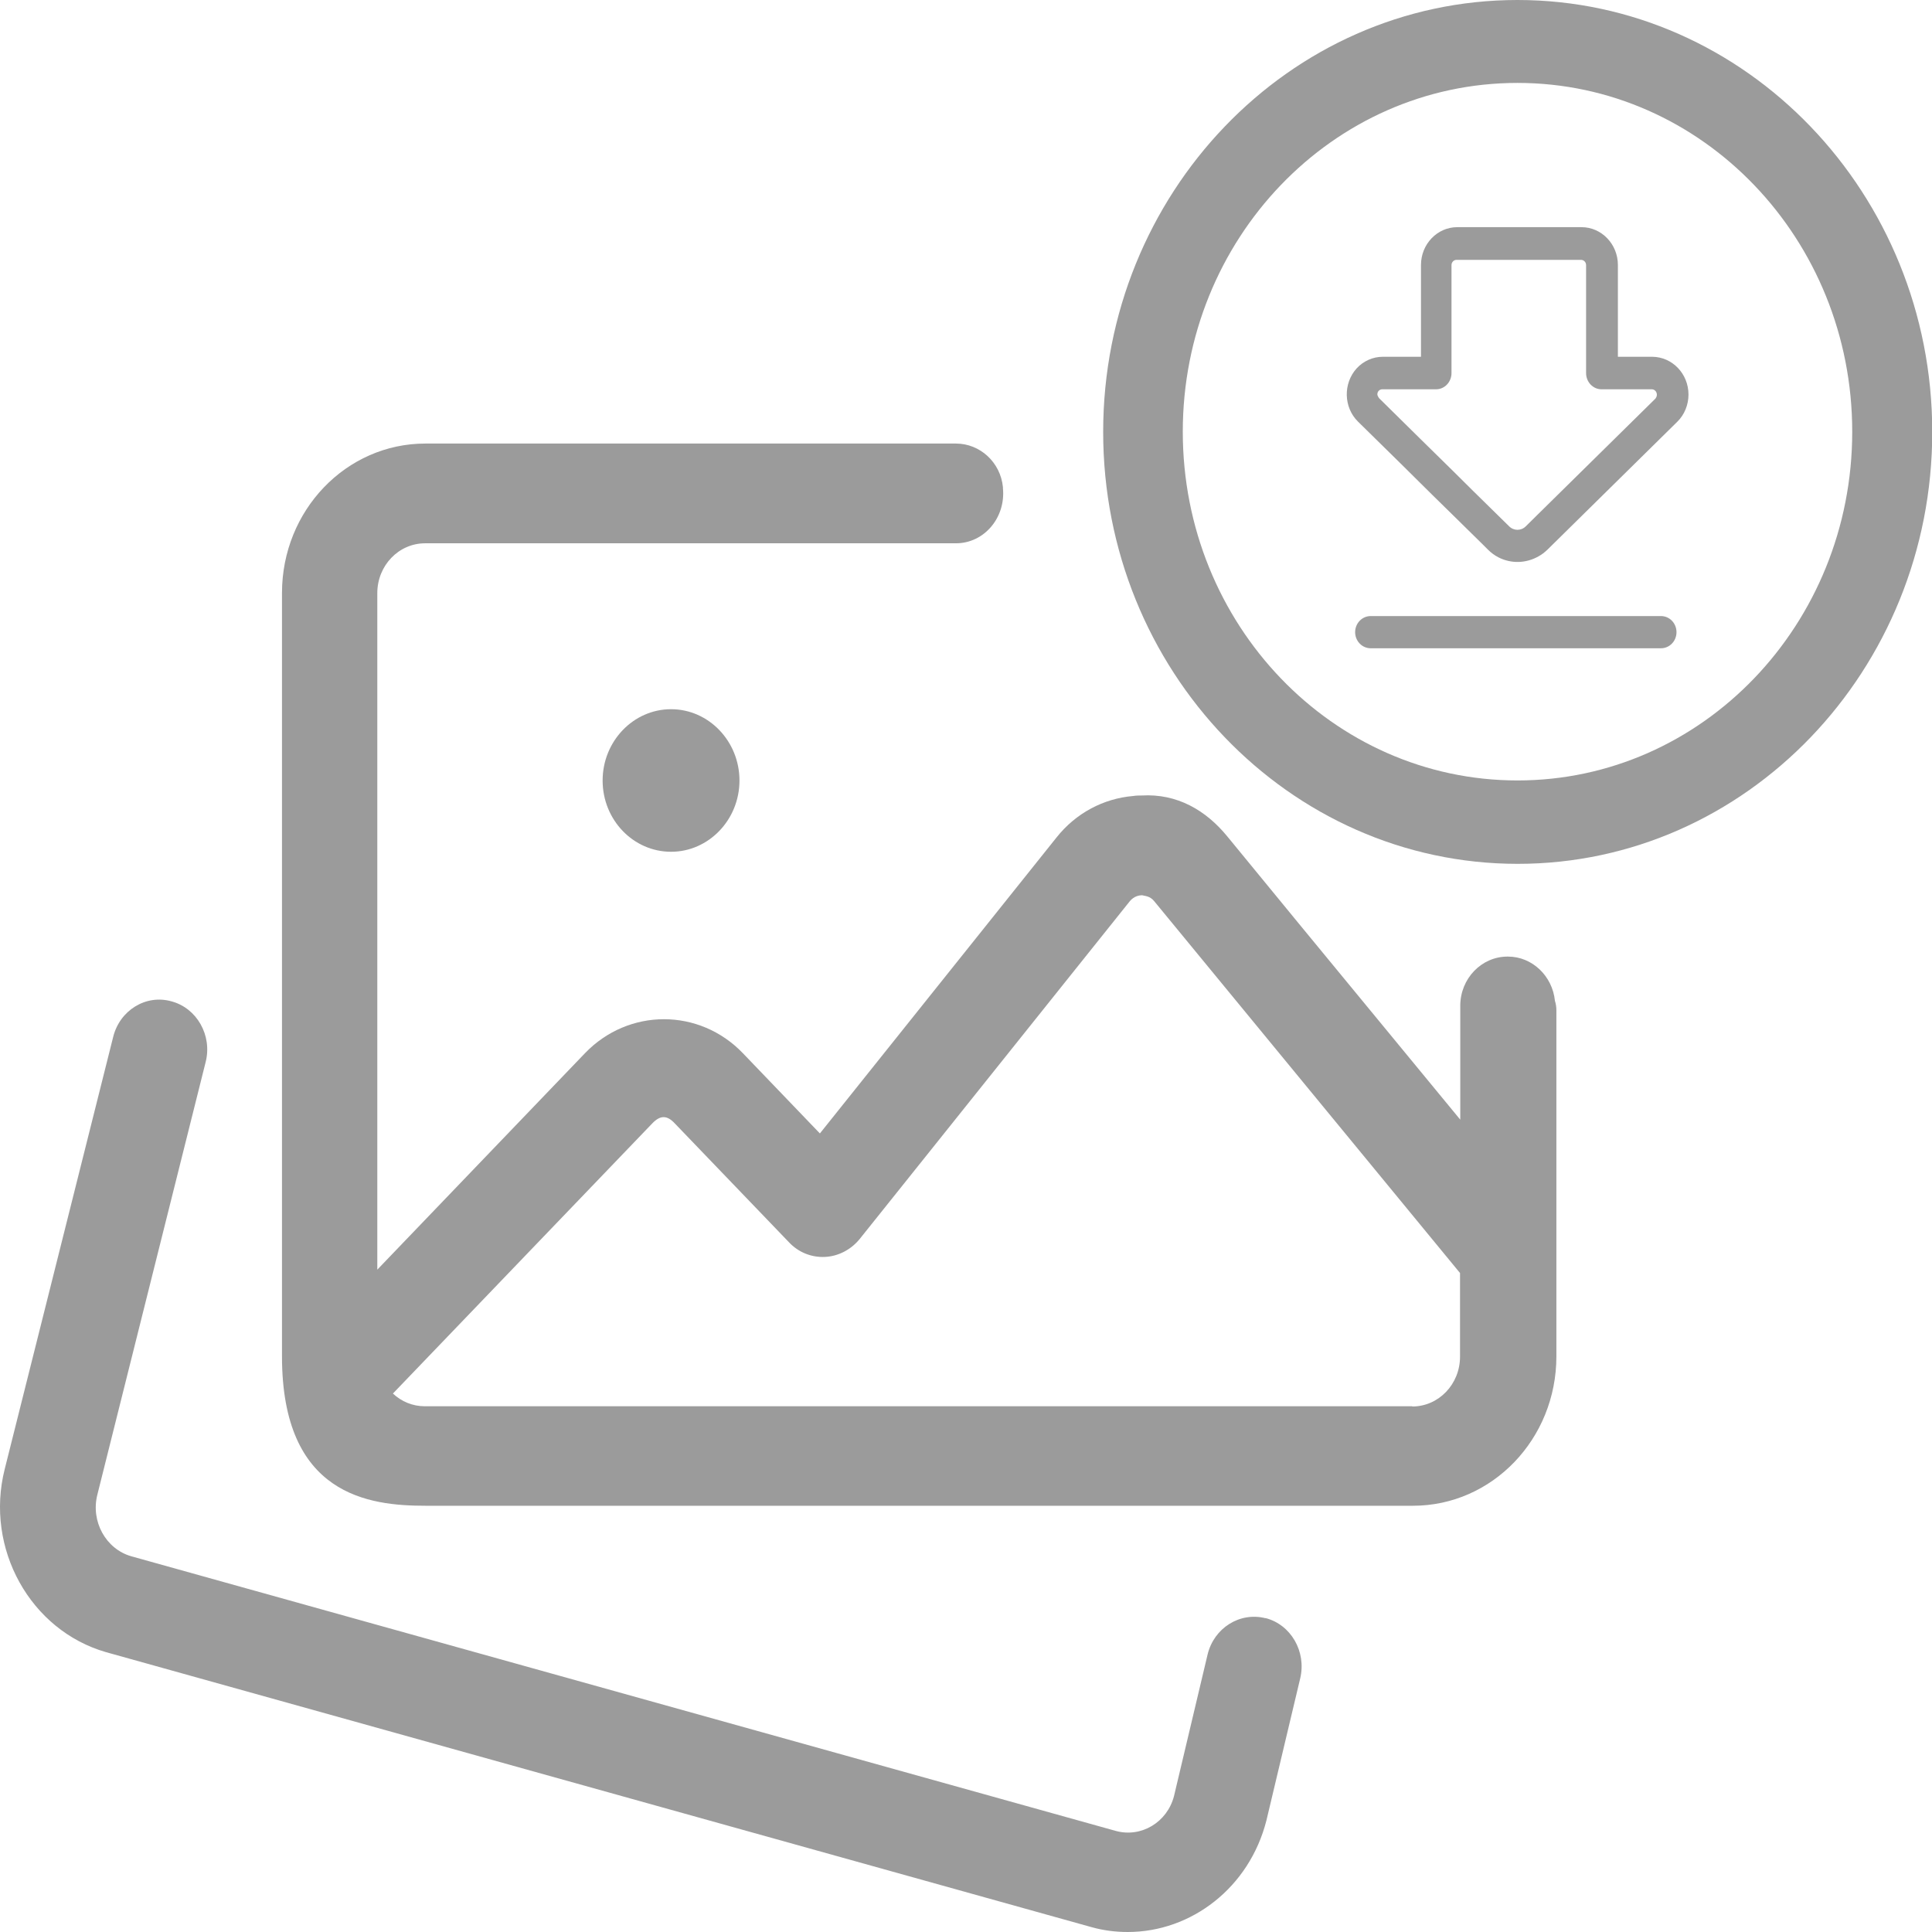
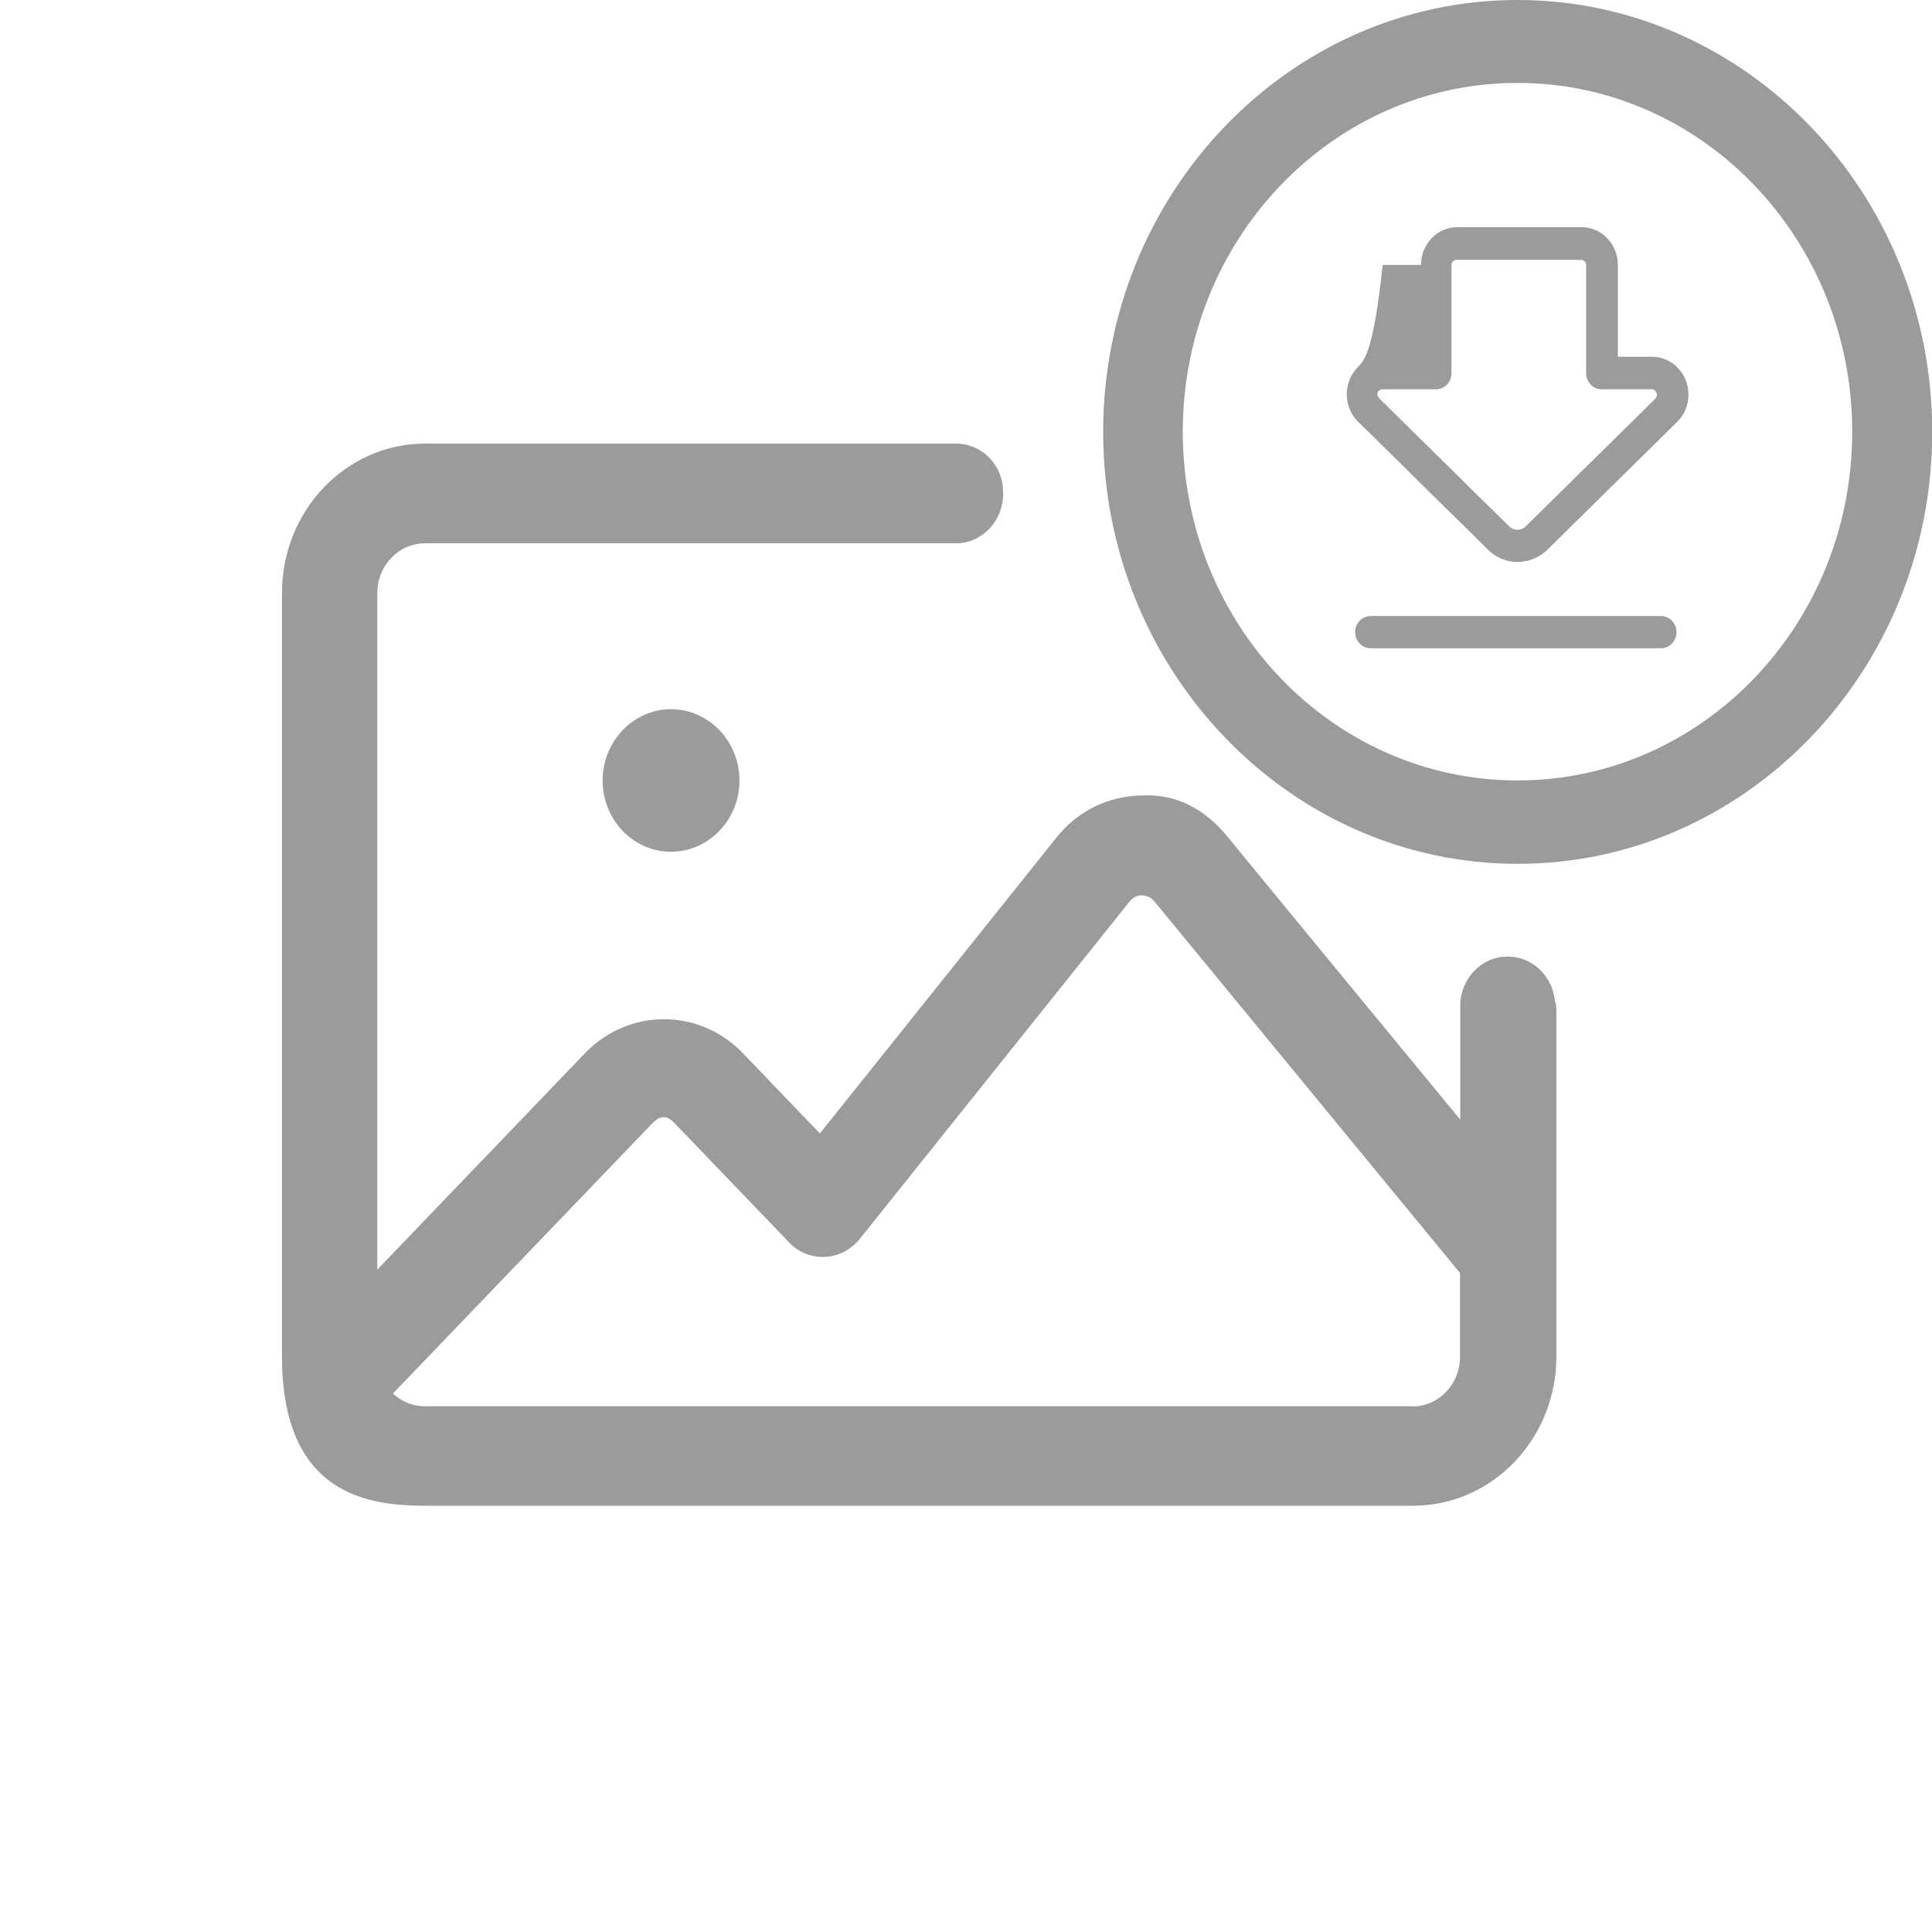
<svg xmlns="http://www.w3.org/2000/svg" width="24" height="24" viewBox="0 0 24 24" fill="none">
  <g clip-path="url(#clip0_20140_13051)">
    <path d="M20.633 7.653H17.027C16.921 7.653 16.834 7.742 16.834 7.853C16.834 7.964 16.921 8.053 17.027 8.053H20.633C20.74 8.053 20.826 7.964 20.826 7.853C20.826 7.742 20.74 7.653 20.633 7.653Z" fill="#9B9B9B" />
-     <path d="M20.527 4.432H20.098V3.291C20.098 3.033 19.895 2.822 19.647 2.822H18.102C17.854 2.822 17.652 3.033 17.652 3.291V4.432H17.176C17.055 4.432 16.936 4.485 16.852 4.577C16.683 4.765 16.691 5.06 16.868 5.236L17.394 5.753L17.796 6.151L18.056 6.406L18.421 6.765L18.484 6.828C18.524 6.868 18.567 6.899 18.613 6.923C18.772 7.005 18.959 6.999 19.114 6.91C19.152 6.889 19.187 6.862 19.22 6.831L20.836 5.239C20.925 5.152 20.975 5.028 20.975 4.902C20.975 4.643 20.775 4.435 20.527 4.432ZM20.57 4.946L19.114 6.38L18.954 6.538C18.896 6.596 18.805 6.596 18.747 6.538L18.302 6.101L18.049 5.85L17.644 5.452L17.131 4.946C17.131 4.946 17.11 4.917 17.11 4.899C17.11 4.862 17.138 4.836 17.171 4.836H17.839C17.945 4.836 18.031 4.746 18.031 4.635V3.294C18.031 3.257 18.059 3.228 18.094 3.228H19.64C19.675 3.228 19.703 3.257 19.703 3.294V4.635C19.703 4.746 19.789 4.836 19.895 4.836H20.52C20.538 4.836 20.553 4.844 20.565 4.857C20.588 4.883 20.588 4.923 20.565 4.949L20.57 4.946Z" fill="#9B9B9B" />
-     <path d="M15.72 20.102C15.401 20.021 15.08 20.224 15.001 20.553L14.584 22.311C14.5 22.637 14.177 22.83 13.863 22.745L1.632 19.333C1.315 19.243 1.126 18.901 1.209 18.569L2.555 13.192C2.638 12.863 2.446 12.523 2.13 12.439C1.811 12.349 1.487 12.552 1.406 12.881L0.058 18.252C-0.189 19.235 0.375 20.253 1.318 20.524L13.557 23.939C13.709 23.982 13.861 24 14.01 24C14.799 24 15.52 23.449 15.732 22.614L16.152 20.848C16.23 20.516 16.036 20.181 15.72 20.1V20.102Z" fill="#9B9B9B" />
+     <path d="M20.527 4.432H20.098V3.291C20.098 3.033 19.895 2.822 19.647 2.822H18.102C17.854 2.822 17.652 3.033 17.652 3.291H17.176C17.055 4.432 16.936 4.485 16.852 4.577C16.683 4.765 16.691 5.06 16.868 5.236L17.394 5.753L17.796 6.151L18.056 6.406L18.421 6.765L18.484 6.828C18.524 6.868 18.567 6.899 18.613 6.923C18.772 7.005 18.959 6.999 19.114 6.91C19.152 6.889 19.187 6.862 19.22 6.831L20.836 5.239C20.925 5.152 20.975 5.028 20.975 4.902C20.975 4.643 20.775 4.435 20.527 4.432ZM20.57 4.946L19.114 6.38L18.954 6.538C18.896 6.596 18.805 6.596 18.747 6.538L18.302 6.101L18.049 5.85L17.644 5.452L17.131 4.946C17.131 4.946 17.11 4.917 17.11 4.899C17.11 4.862 17.138 4.836 17.171 4.836H17.839C17.945 4.836 18.031 4.746 18.031 4.635V3.294C18.031 3.257 18.059 3.228 18.094 3.228H19.64C19.675 3.228 19.703 3.257 19.703 3.294V4.635C19.703 4.746 19.789 4.836 19.895 4.836H20.52C20.538 4.836 20.553 4.844 20.565 4.857C20.588 4.883 20.588 4.923 20.565 4.949L20.57 4.946Z" fill="#9B9B9B" />
    <path d="M7.486 9.696C7.486 10.186 7.868 10.581 8.336 10.581C8.804 10.581 9.186 10.183 9.186 9.696C9.186 9.208 8.804 8.81 8.336 8.81C7.868 8.81 7.486 9.208 7.486 9.696Z" fill="#9B9B9B" />
    <path d="M18.851 0C16.013 0 13.704 2.406 13.704 5.366C13.704 8.325 16.013 10.731 18.853 10.731C21.694 10.731 24.003 8.325 24.003 5.366C24.003 2.406 21.691 0 18.851 0ZM18.851 9.695C16.554 9.695 14.693 7.756 14.693 5.363C14.693 2.97 16.554 1.03 18.851 1.03C21.147 1.03 23.009 2.97 23.009 5.363C23.009 7.756 21.147 9.695 18.851 9.695Z" fill="#9B9B9B" />
    <path d="M18.727 11.883C18.403 11.883 18.14 12.157 18.14 12.494C18.14 12.502 18.14 12.51 18.14 12.518C18.14 12.525 18.14 12.533 18.14 12.539V13.909L16.159 11.503L15.244 10.388C14.978 10.064 14.621 9.856 14.181 9.882C14.146 9.882 14.113 9.882 14.078 9.888C13.708 9.919 13.364 10.101 13.124 10.404L10.185 14.08L9.229 13.084C8.688 12.52 7.808 12.52 7.266 13.084L4.687 15.772V7.368C4.687 7.026 4.952 6.749 5.281 6.749H11.875C12.226 6.749 12.494 6.43 12.459 6.066C12.459 6.061 12.459 6.058 12.459 6.053C12.429 5.742 12.173 5.51 11.875 5.51H5.284C4.3 5.51 3.503 6.34 3.503 7.366V16.85C3.503 18.579 4.588 18.705 5.284 18.705H17.553C18.537 18.705 19.334 17.875 19.334 16.85V12.552C19.334 12.51 19.328 12.47 19.316 12.433C19.285 12.125 19.035 11.883 18.732 11.883H18.727ZM17.545 17.469H5.276C5.124 17.469 4.985 17.409 4.881 17.311L8.101 13.957C8.202 13.851 8.286 13.851 8.384 13.957L9.801 15.432C9.917 15.556 10.079 15.622 10.248 15.614C10.415 15.606 10.57 15.524 10.678 15.393L14.035 11.195C14.088 11.131 14.154 11.121 14.187 11.121C14.222 11.131 14.285 11.129 14.338 11.195L18.137 15.814V16.853C18.137 17.195 17.872 17.472 17.543 17.472L17.545 17.469Z" fill="#9B9B9B" />
  </g>
  <defs>
    <clipPath id="clip0_20140_13051">
      <rect width="24" height="24" fill="white" />
    </clipPath>
  </defs>
</svg>